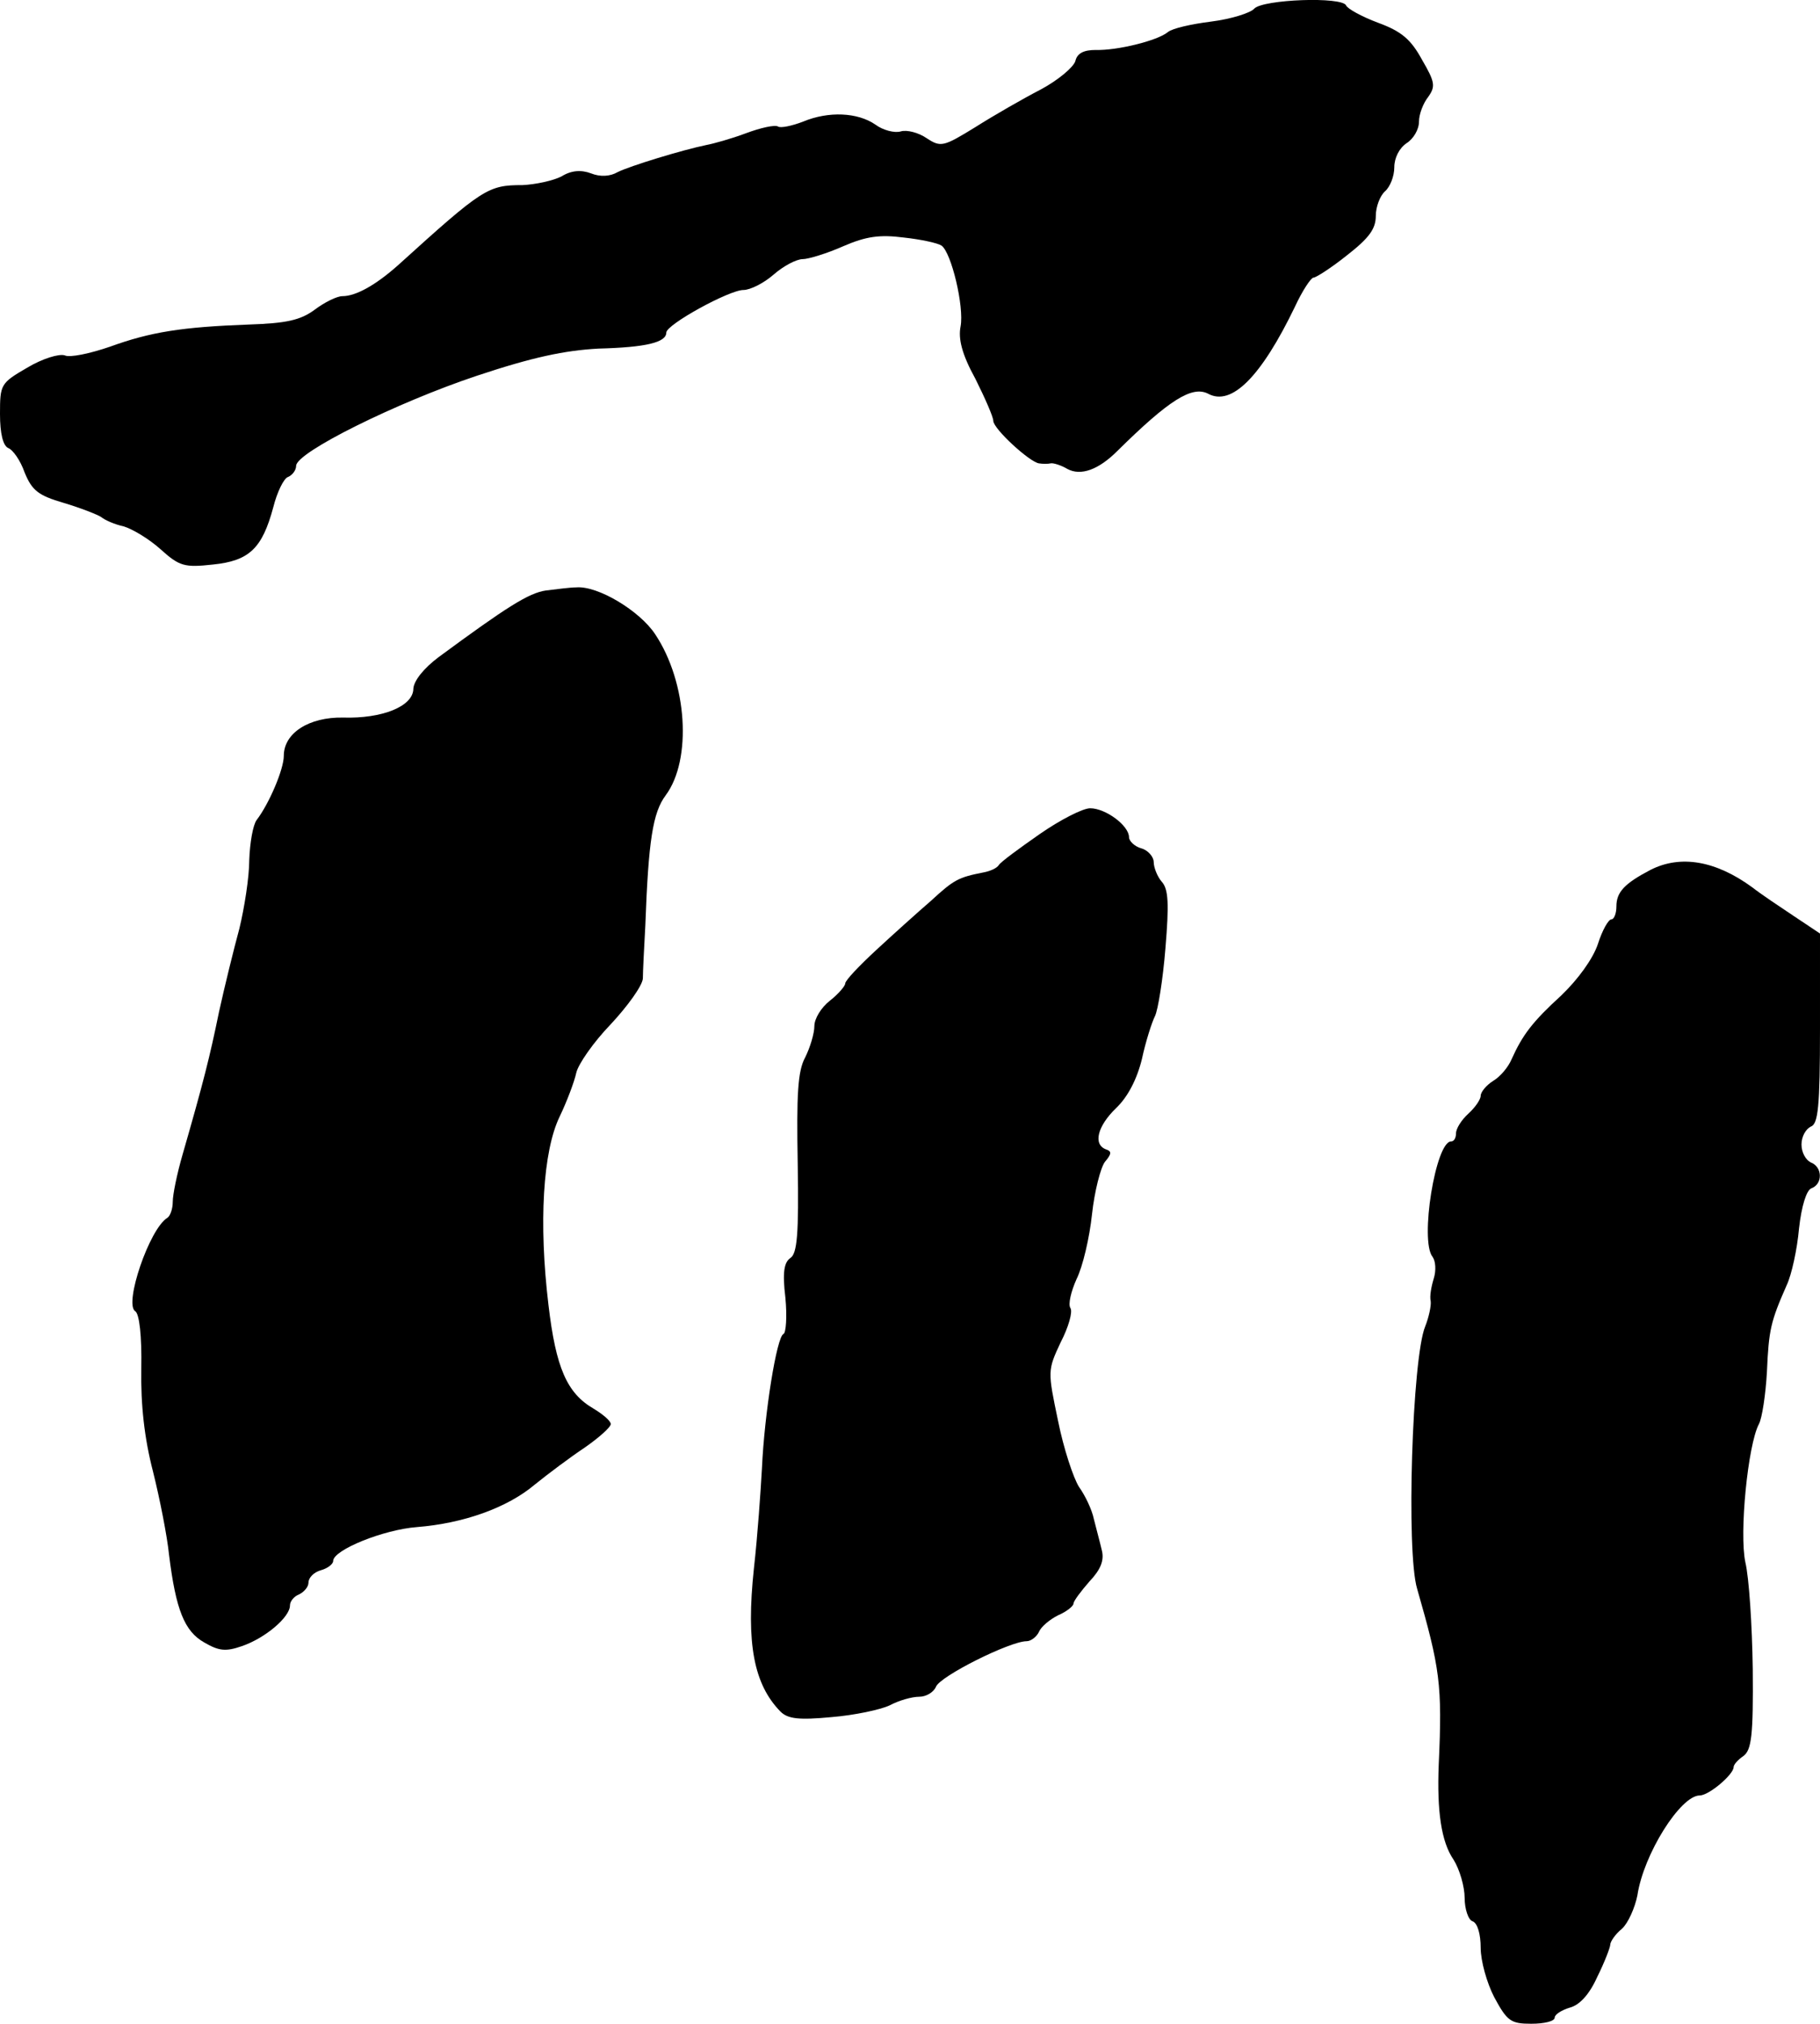
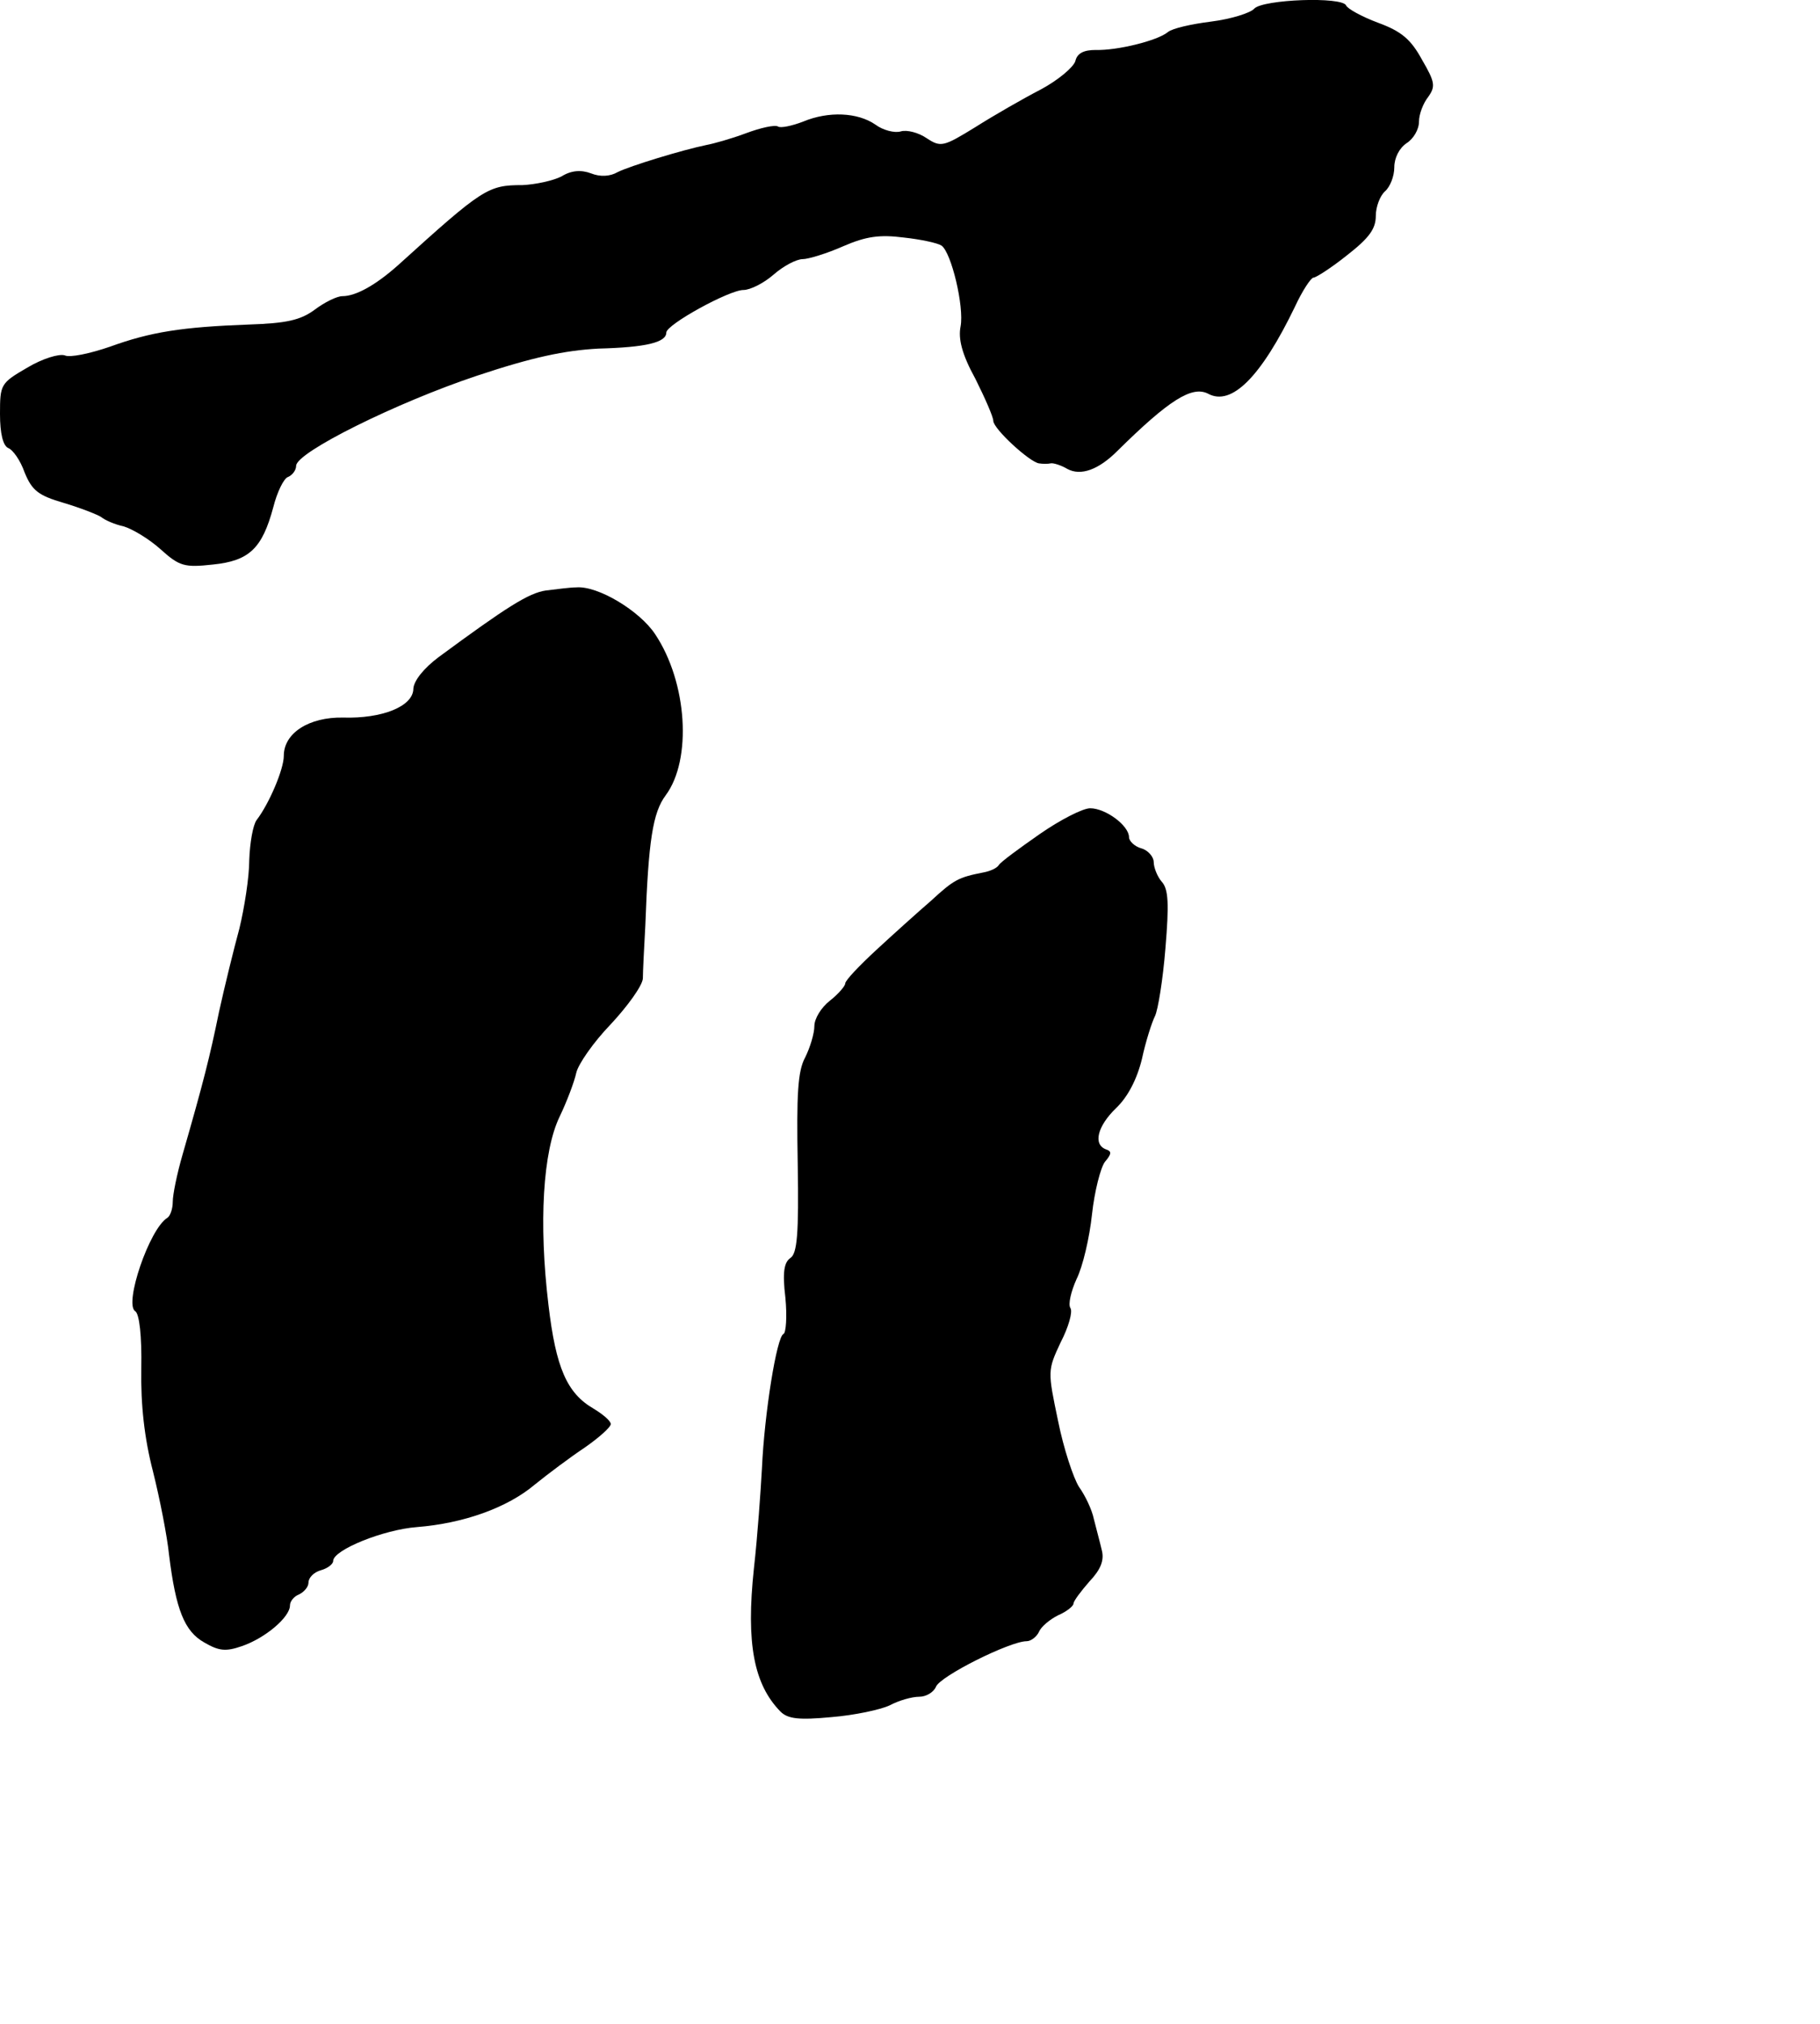
<svg xmlns="http://www.w3.org/2000/svg" version="1.0" width="295pt" height="328pt" viewBox="0 0 295 328" preserveAspectRatio="xMidYMid meet">
  <g transform="translate(0,328) scale(0.1,-0.1)" fill="#000000" stroke="none">
-     <path d="M2033 3266 c-6 -7 -38 -17 -70 -21 -32 -4 -63 -11 -70 -17 -17 -14 -82 -30 -117 -29 -19 0 -30 -5 -33 -18 -3 -10 -28 -31 -56 -46 -29 -15 -76 -42 -106 -61 -52 -32 -56 -33 -79 -18 -13 9 -32 14 -42 11 -10 -3 -29 2 -41 11 -29 20 -76 22 -117 5 -18 -7 -37 -11 -41 -8 -5 3 -28 -2 -52 -11 -24 -9 -53 -17 -64 -19 -39 -8 -124 -34 -144 -44 -12 -7 -28 -8 -43 -2 -16 6 -32 5 -48 -5 -14 -7 -42 -13 -63 -14 -56 0 -64 -5 -202 -130 -36 -32 -68 -50 -90 -50 -9 0 -29 -10 -45 -22 -23 -17 -46 -22 -107 -24 -108 -4 -159 -12 -225 -36 -32 -11 -65 -18 -73 -14 -9 3 -36 -5 -61 -20 -43 -25 -44 -27 -44 -75 0 -32 5 -51 13 -55 8 -3 20 -20 27 -40 12 -29 22 -37 63 -49 27 -8 55 -19 61 -23 6 -5 22 -12 36 -15 14 -4 41 -20 60 -37 31 -28 39 -30 85 -25 59 6 80 26 98 93 6 24 17 47 24 49 7 3 13 11 13 18 0 22 164 103 293 146 90 30 142 41 197 44 77 2 110 10 110 26 0 13 102 69 125 69 11 0 33 11 49 25 16 14 37 25 47 25 9 0 39 9 66 21 37 16 59 19 98 14 28 -3 55 -9 61 -13 16 -11 37 -99 31 -131 -4 -20 2 -45 24 -85 16 -32 29 -62 29 -68 0 -13 59 -67 74 -69 6 -1 15 -1 19 0 4 1 17 -3 27 -9 22 -12 51 -1 81 29 84 83 121 106 147 93 38 -21 86 27 141 141 12 26 26 47 30 47 4 0 29 16 54 36 36 28 47 43 47 64 0 15 7 33 15 40 8 7 15 24 15 39 0 15 8 31 20 39 11 7 20 22 20 35 0 12 7 30 15 40 12 17 11 24 -10 60 -18 33 -33 46 -71 60 -27 10 -50 23 -52 28 -6 15 -135 10 -149 -5z" />
+     <path d="M2033 3266 c-6 -7 -38 -17 -70 -21 -32 -4 -63 -11 -70 -17 -17 -14 -82 -30 -117 -29 -19 0 -30 -5 -33 -18 -3 -10 -28 -31 -56 -46 -29 -15 -76 -42 -106 -61 -52 -32 -56 -33 -79 -18 -13 9 -32 14 -42 11 -10 -3 -29 2 -41 11 -29 20 -76 22 -117 5 -18 -7 -37 -11 -41 -8 -5 3 -28 -2 -52 -11 -24 -9 -53 -17 -64 -19 -39 -8 -124 -34 -144 -44 -12 -7 -28 -8 -43 -2 -16 6 -32 5 -48 -5 -14 -7 -42 -13 -63 -14 -56 0 -64 -5 -202 -130 -36 -32 -68 -50 -90 -50 -9 0 -29 -10 -45 -22 -23 -17 -46 -22 -107 -24 -108 -4 -159 -12 -225 -36 -32 -11 -65 -18 -73 -14 -9 3 -36 -5 -61 -20 -43 -25 -44 -27 -44 -75 0 -32 5 -51 13 -55 8 -3 20 -20 27 -40 12 -29 22 -37 63 -49 27 -8 55 -19 61 -23 6 -5 22 -12 36 -15 14 -4 41 -20 60 -37 31 -28 39 -30 85 -25 59 6 80 26 98 93 6 24 17 47 24 49 7 3 13 11 13 18 0 22 164 103 293 146 90 30 142 41 197 44 77 2 110 10 110 26 0 13 102 69 125 69 11 0 33 11 49 25 16 14 37 25 47 25 9 0 39 9 66 21 37 16 59 19 98 14 28 -3 55 -9 61 -13 16 -11 37 -99 31 -131 -4 -20 2 -45 24 -85 16 -32 29 -62 29 -68 0 -13 59 -67 74 -69 6 -1 15 -1 19 0 4 1 17 -3 27 -9 22 -12 51 -1 81 29 84 83 121 106 147 93 38 -21 86 27 141 141 12 26 26 47 30 47 4 0 29 16 54 36 36 28 47 43 47 64 0 15 7 33 15 40 8 7 15 24 15 39 0 15 8 31 20 39 11 7 20 22 20 35 0 12 7 30 15 40 12 17 11 24 -10 60 -18 33 -33 46 -71 60 -27 10 -50 23 -52 28 -6 15 -135 10 -149 -5" />
    <path d="M885 2323 c-28 -4 -64 -27 -174 -108 -24 -18 -40 -38 -41 -51 0 -29 -51 -49 -114 -47 -55 1 -96 -25 -96 -62 0 -22 -24 -78 -44 -104 -6 -8 -11 -37 -12 -65 0 -28 -8 -78 -16 -111 -9 -33 -24 -94 -33 -135 -15 -73 -25 -113 -59 -231 -9 -31 -16 -65 -16 -77 0 -11 -4 -23 -9 -26 -29 -18 -70 -139 -52 -151 7 -4 11 -41 10 -93 -1 -59 5 -113 19 -167 11 -44 23 -105 26 -135 11 -89 25 -124 57 -142 24 -14 35 -15 61 -6 38 13 78 47 78 66 0 7 7 15 15 18 8 4 15 12 15 19 0 8 9 17 20 20 11 3 20 10 20 15 0 18 82 51 136 55 75 6 146 31 191 69 21 17 57 44 81 60 23 16 42 33 42 38 0 5 -13 16 -28 25 -43 25 -61 66 -73 168 -16 133 -9 249 18 305 12 25 24 57 27 71 3 14 28 50 56 79 27 29 51 62 52 74 0 11 2 50 4 86 5 137 12 183 33 211 43 58 35 183 -17 261 -25 38 -93 79 -128 76 -10 0 -32 -3 -49 -5z" />
    <path d="M1685 1928 c-33 -23 -63 -45 -66 -50 -3 -5 -14 -10 -25 -12 -41 -8 -48 -12 -85 -46 -22 -19 -62 -55 -89 -80 -27 -25 -50 -49 -50 -54 0 -4 -11 -17 -25 -28 -14 -11 -25 -29 -25 -41 0 -12 -7 -35 -15 -51 -12 -22 -14 -60 -12 -172 2 -115 -1 -146 -12 -153 -10 -7 -13 -23 -8 -64 3 -31 1 -57 -3 -59 -11 -4 -31 -129 -35 -218 -2 -36 -7 -109 -13 -162 -13 -122 0 -188 43 -232 12 -12 30 -14 83 -9 37 3 79 12 94 19 15 8 36 14 48 14 11 0 23 7 27 16 6 17 120 74 147 74 7 0 16 7 20 15 3 8 17 20 31 27 14 6 25 15 25 19 0 4 12 20 26 36 18 19 24 34 20 50 -3 13 -9 35 -13 51 -3 15 -14 38 -24 52 -9 14 -25 62 -34 107 -17 81 -17 82 4 127 13 25 20 50 16 56 -4 6 1 27 10 47 10 20 21 67 25 105 4 37 14 76 21 85 11 13 11 17 2 20 -22 8 -14 38 16 67 19 18 34 47 42 80 6 28 16 59 21 69 5 10 13 60 17 110 6 72 5 96 -6 108 -7 8 -13 23 -13 32 0 8 -9 19 -20 22 -11 3 -20 12 -20 18 0 19 -38 47 -63 47 -12 0 -49 -19 -82 -42z" />
-     <path d="M2675 1870 c-42 -22 -55 -36 -55 -59 0 -12 -4 -21 -8 -21 -5 0 -15 -18 -22 -40 -8 -24 -32 -57 -59 -83 -47 -43 -63 -64 -81 -104 -5 -12 -18 -28 -30 -35 -11 -7 -20 -18 -20 -24 0 -6 -9 -19 -20 -29 -11 -10 -20 -24 -20 -32 0 -7 -3 -13 -8 -13 -25 0 -51 -161 -30 -187 5 -7 6 -22 2 -35 -4 -13 -7 -29 -5 -37 1 -7 -3 -26 -9 -41 -21 -51 -31 -365 -13 -425 37 -129 41 -155 35 -285 -3 -75 4 -125 24 -154 10 -16 18 -44 18 -62 0 -18 6 -36 13 -38 8 -3 13 -21 13 -43 0 -21 10 -57 22 -80 21 -39 27 -43 60 -43 21 0 38 4 38 10 0 5 11 12 24 16 16 4 32 21 45 50 12 24 21 48 21 52 0 5 8 17 19 26 10 9 21 34 25 54 10 67 70 162 101 162 15 0 55 34 55 46 0 4 7 12 16 18 13 10 16 33 15 141 -1 71 -6 148 -12 173 -10 47 4 190 22 224 5 9 11 48 13 85 3 68 6 81 32 140 8 17 17 58 20 92 4 36 12 62 20 65 19 7 18 35 -1 42 -8 4 -15 16 -15 29 0 13 7 25 15 29 12 4 15 32 15 159 l0 154 -42 28 c-24 16 -54 36 -68 47 -59 43 -116 53 -165 28z" />
  </g>
</svg>